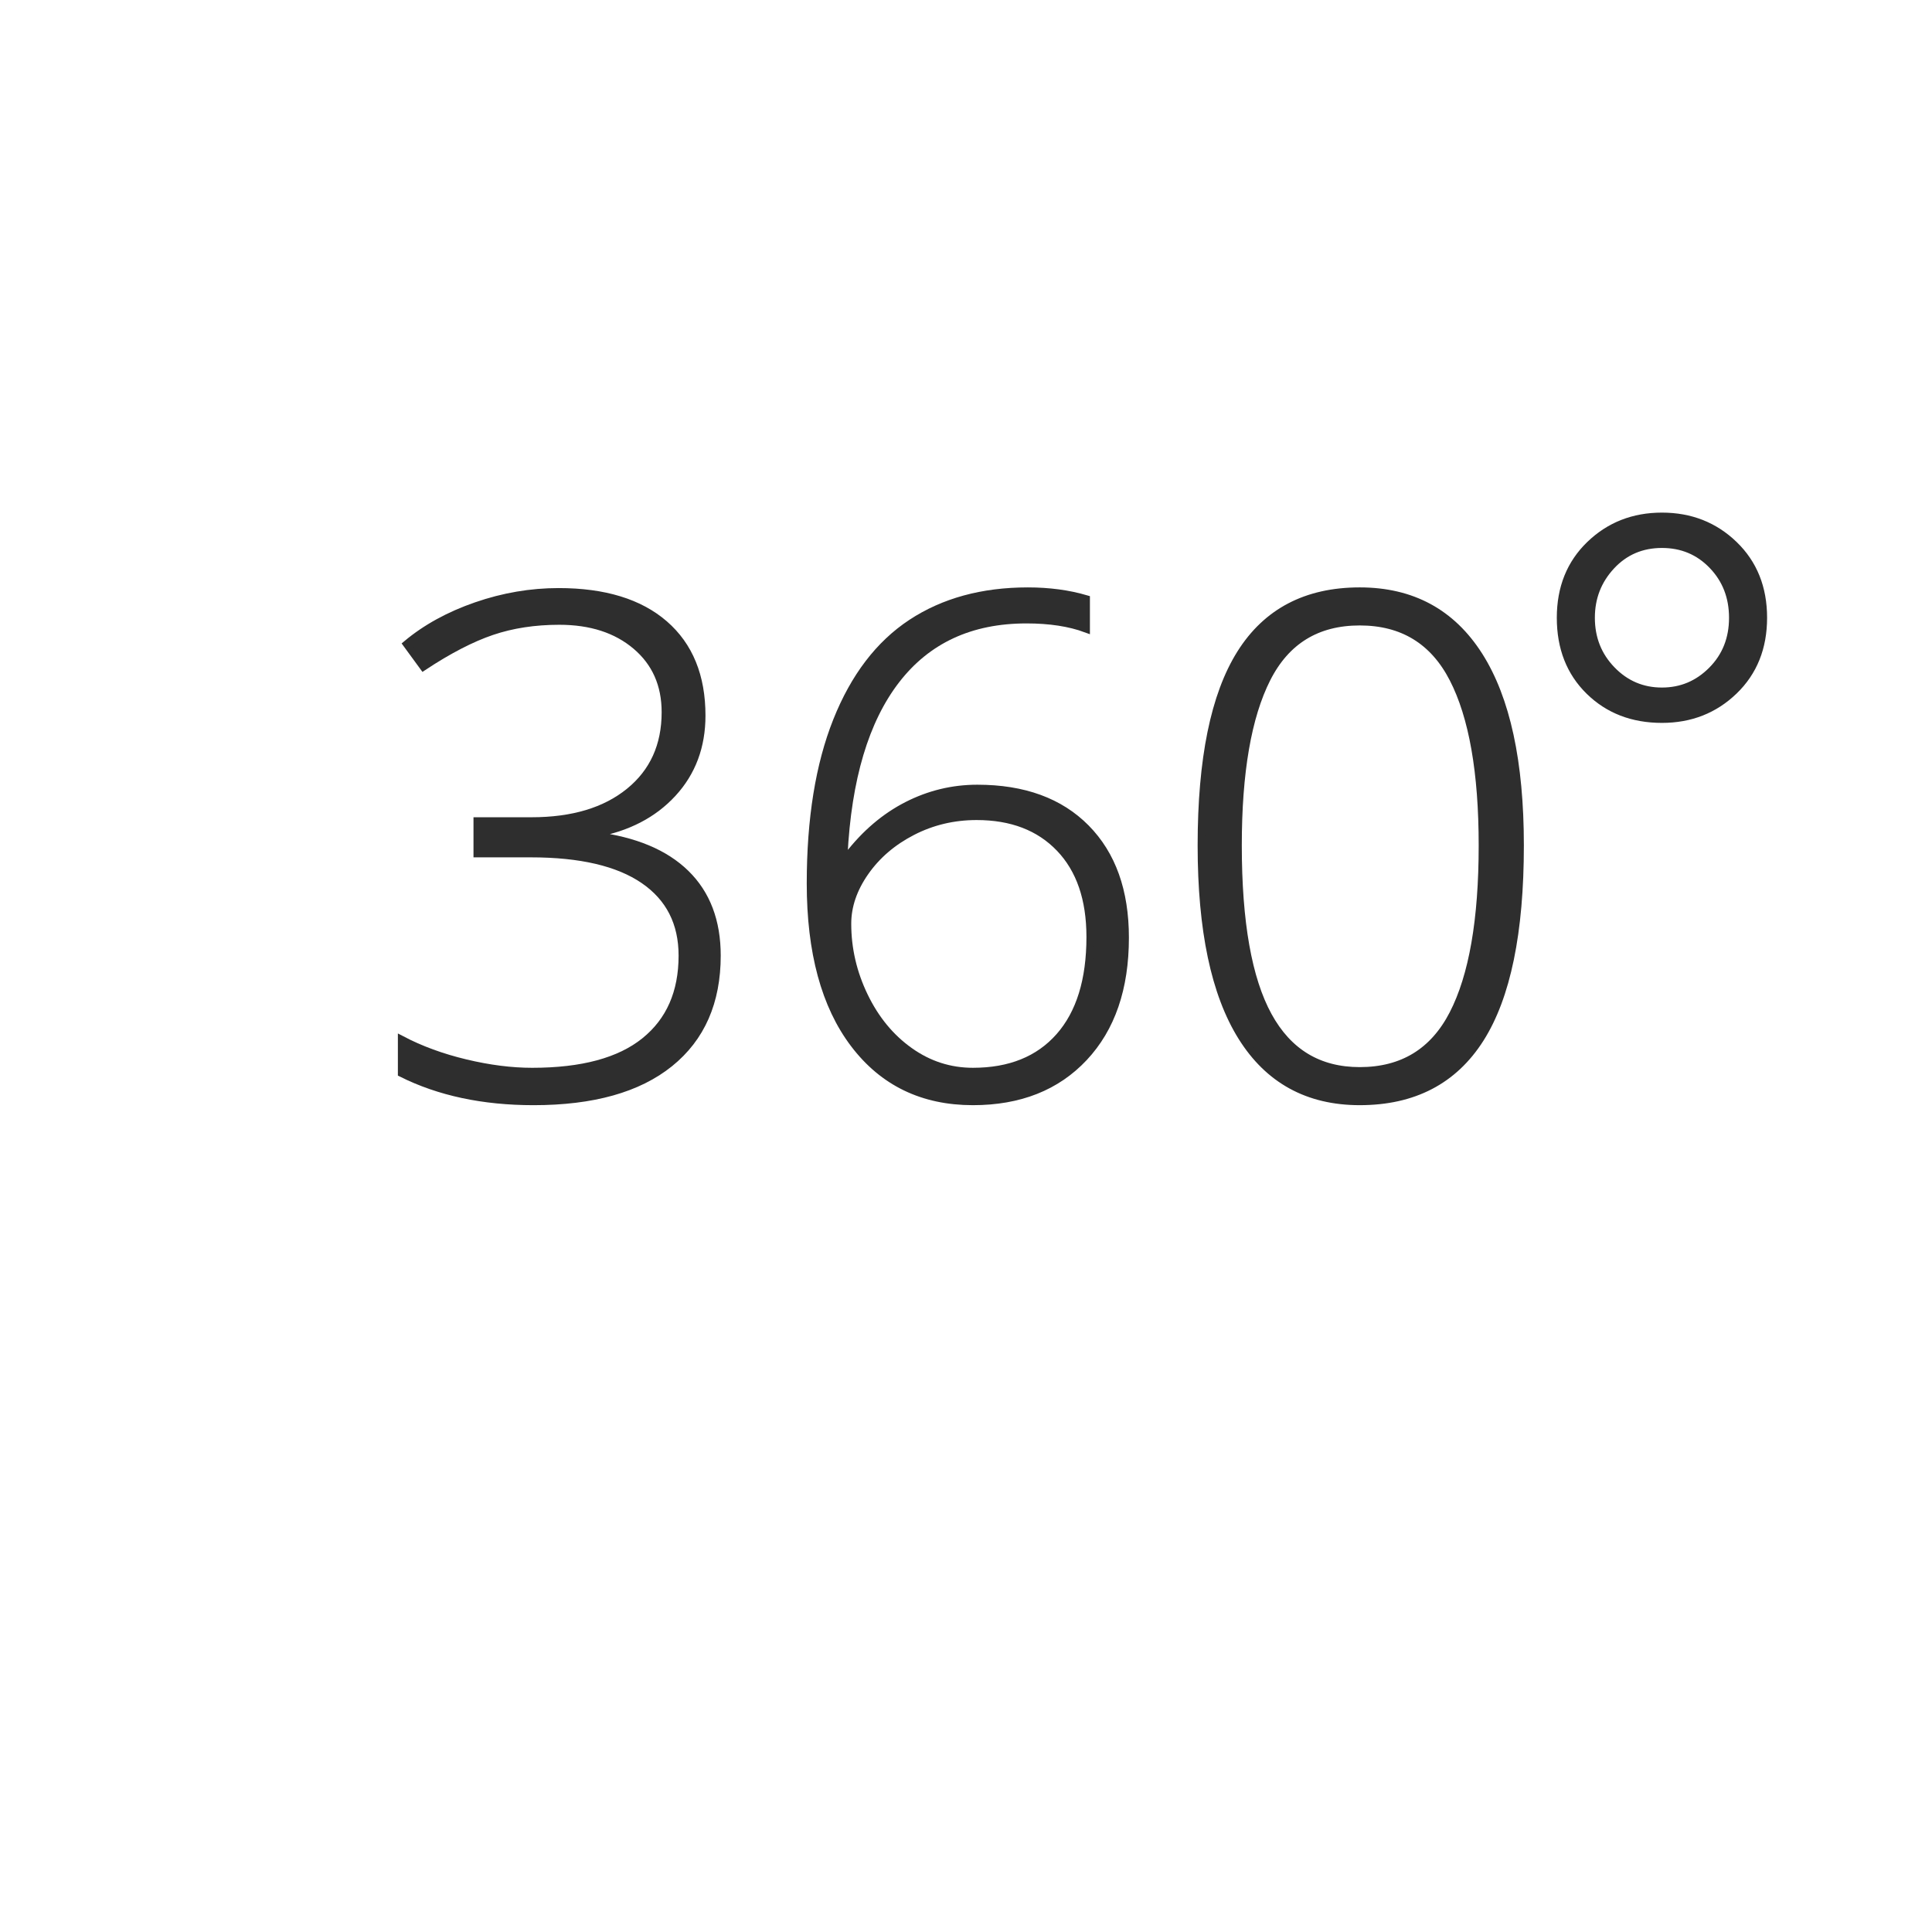
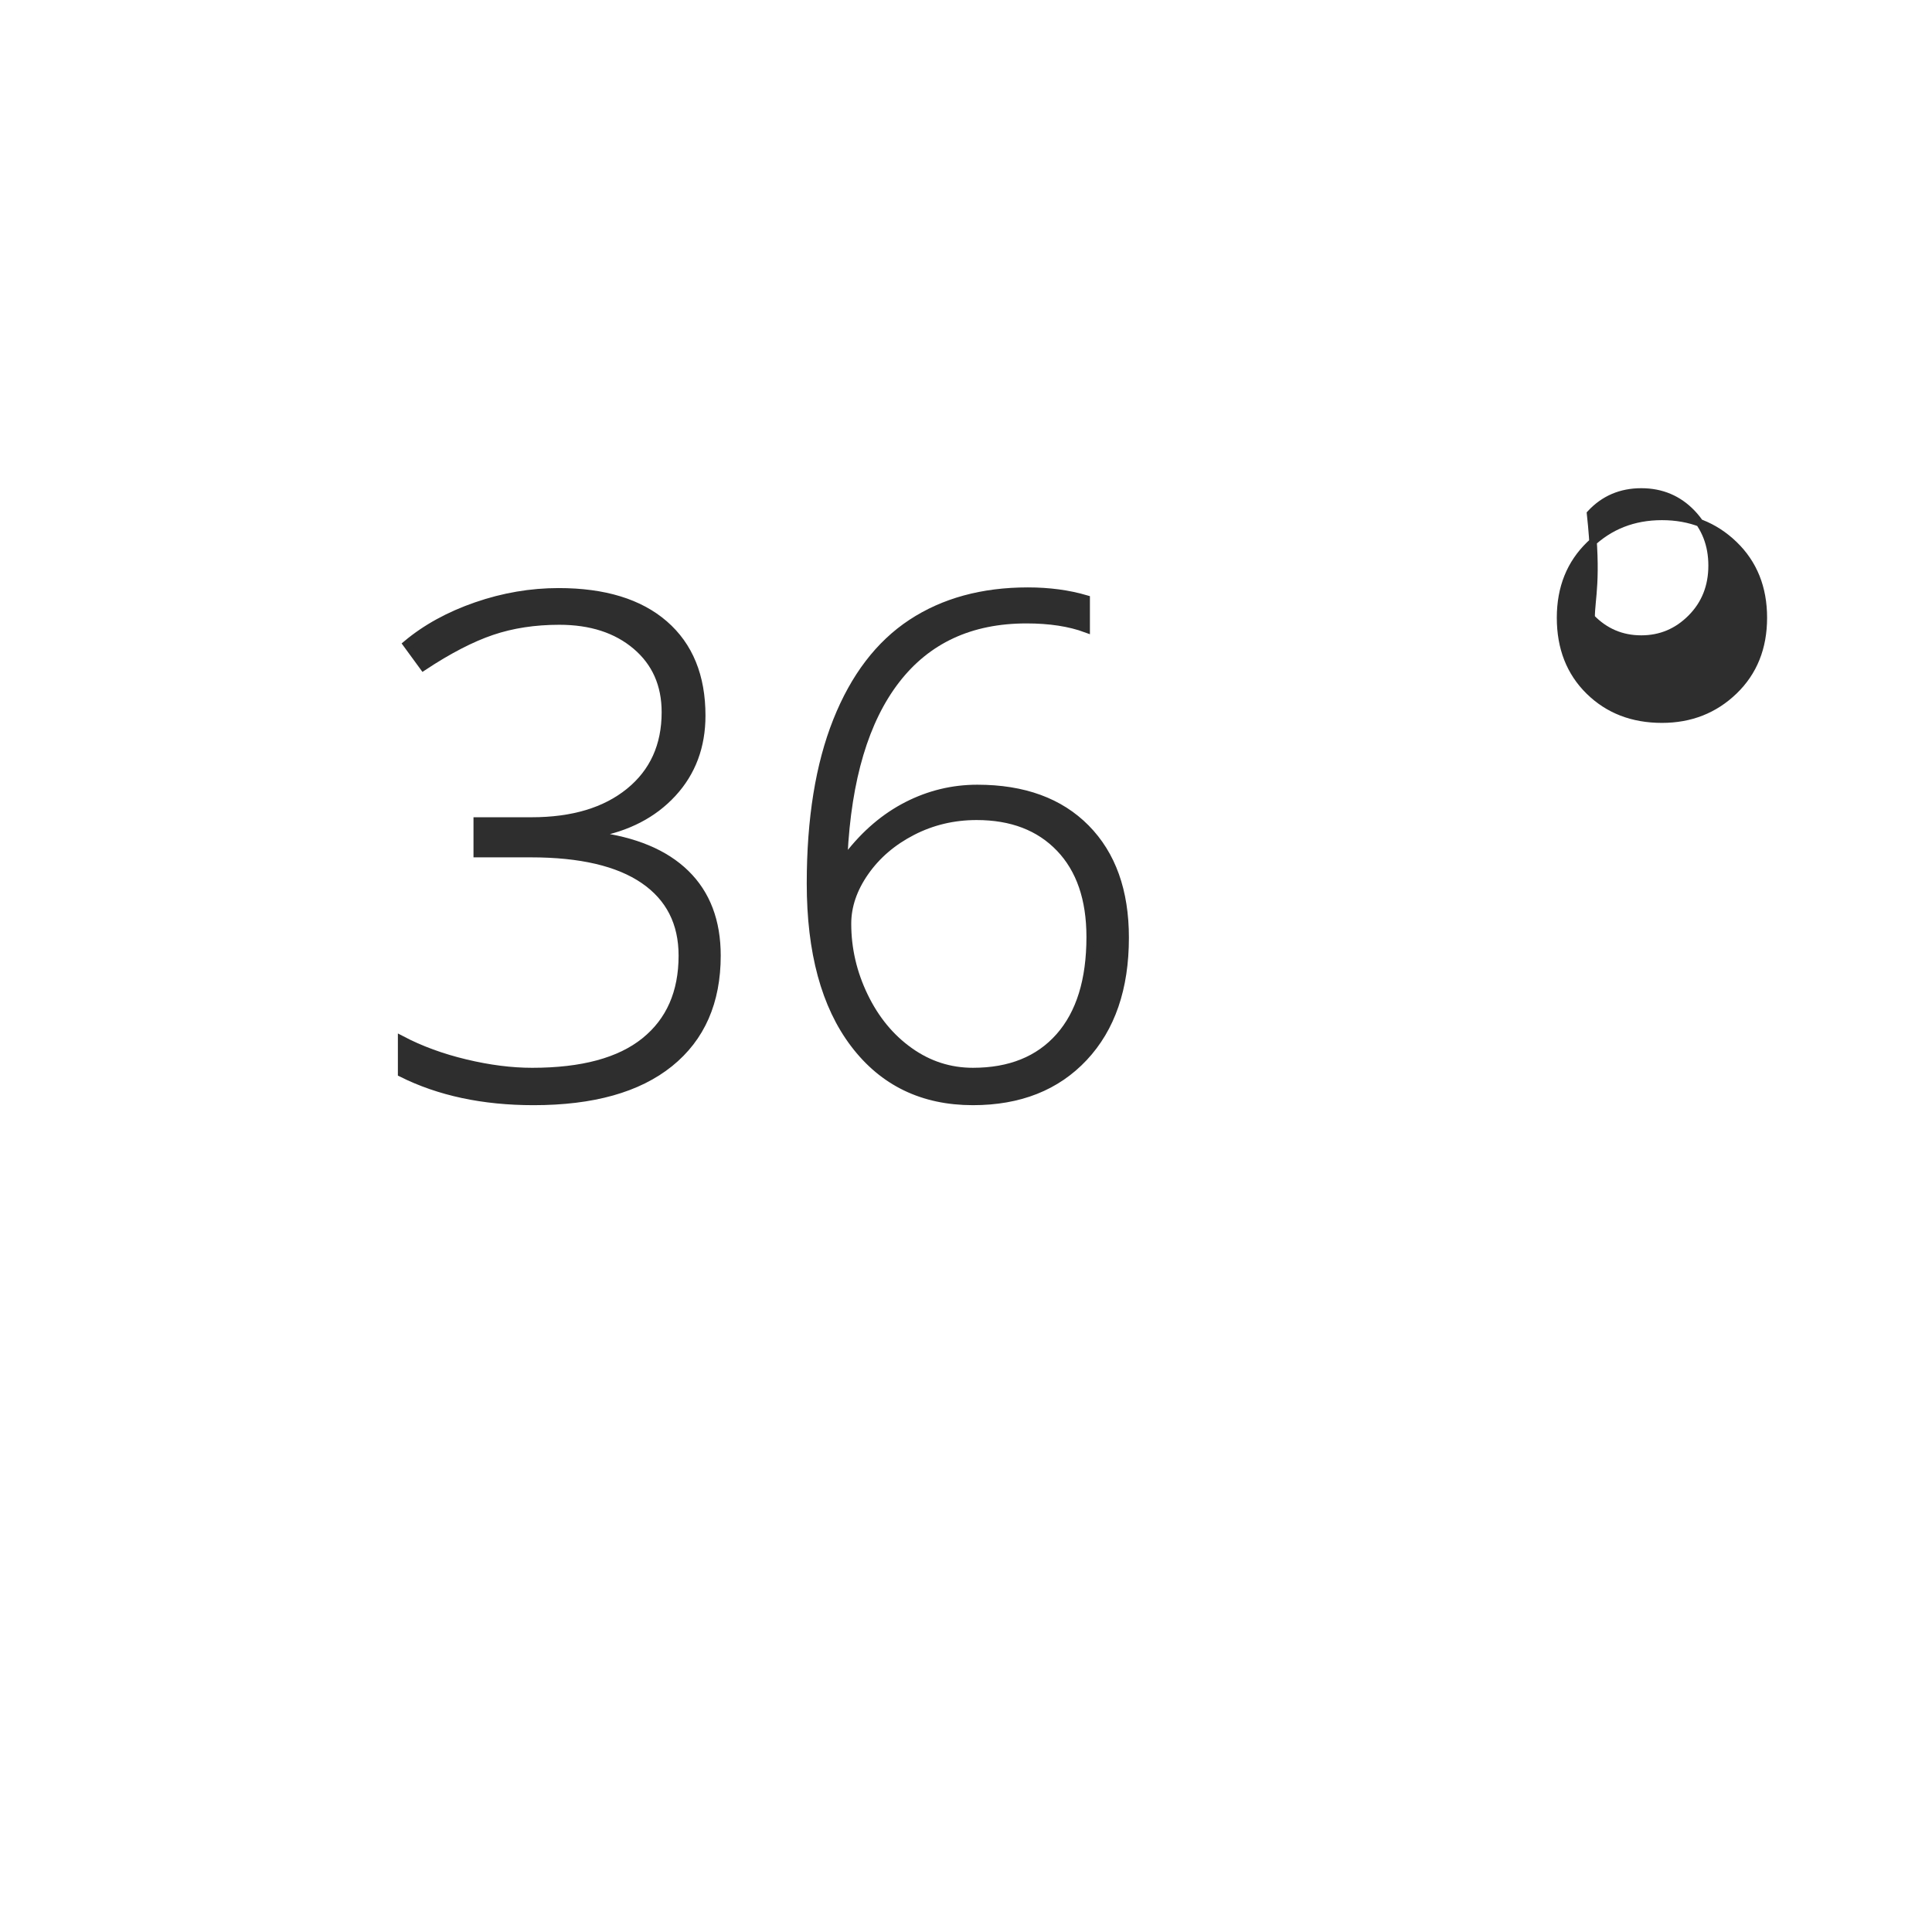
<svg xmlns="http://www.w3.org/2000/svg" version="1.1" id="Text_360_Light" x="0px" y="0px" width="256px" height="256px" viewBox="0 0 256 256" xml:space="preserve">
  <g id="Light_Outlines" fill="#2e2e2e" stroke="#2e2e2e" stroke-width="1" transform="translate(0, 54)">
    <path d="M92.979,40.82c0,4.073-1.28,7.502-3.841,10.287s-5.997,4.567-10.31,5.346v0.27     c5.271,0.659,9.283,2.336,12.039,5.031C93.622,64.449,95,68.073,95,72.625c0,6.14-2.089,10.894-6.267,14.263     s-10.19,5.054-18.036,5.054c-6.679,0-12.504-1.242-17.475-3.729v-4.447c2.516,1.318,5.338,2.352,8.468,3.1     c3.129,0.749,6.071,1.123,8.827,1.123c6.618,0,11.59-1.34,14.914-4.021c3.324-2.68,4.986-6.461,4.986-11.343     c0-4.342-1.7-7.682-5.099-10.018c-3.399-2.336-8.394-3.504-14.981-3.504H63.24v-4.313h7.188c5.45,0,9.771-1.295,12.96-3.886     c3.189-2.59,4.784-6.102,4.784-10.534c0-3.653-1.296-6.581-3.886-8.782c-2.591-2.201-5.982-3.302-10.175-3.302     c-3.265,0-6.244,0.457-8.939,1.37c-2.695,0.914-5.721,2.479-9.074,4.694l-2.201-3.01c2.545-2.126,5.615-3.811,9.209-5.054     c3.594-1.242,7.232-1.864,10.916-1.864c6.049,0,10.721,1.431,14.016,4.29C91.331,31.574,92.979,35.609,92.979,40.82z" />
    <path d="M107.398,63.057c0-8.535,1.16-15.715,3.481-21.54c2.32-5.824,5.615-10.145,9.883-12.96     c4.268-2.814,9.411-4.223,15.431-4.223c2.814,0,5.391,0.345,7.727,1.033v3.953c-2.187-0.809-4.822-1.213-7.906-1.213     c-7.397,0-13.155,2.666-17.272,7.996c-4.118,5.331-6.432,13.088-6.94,23.27h0.584c2.275-2.935,4.881-5.15,7.816-6.648     c2.935-1.497,6.034-2.246,9.299-2.246c6.139,0,10.938,1.752,14.397,5.256s5.188,8.341,5.188,14.51     c0,6.709-1.819,12.002-5.458,15.88c-3.639,3.879-8.543,5.817-14.712,5.817c-6.648,0-11.897-2.538-15.745-7.614     C109.322,79.251,107.398,72.161,107.398,63.057z M128.916,87.988c4.911,0,8.729-1.542,11.455-4.627     c2.725-3.084,4.088-7.486,4.088-13.207c0-5.031-1.348-8.954-4.043-11.77c-2.695-2.814-6.364-4.223-11.006-4.223     c-3.055,0-5.893,0.674-8.513,2.021c-2.621,1.348-4.71,3.138-6.267,5.368c-1.558,2.231-2.336,4.515-2.336,6.851     c0,3.324,0.741,6.521,2.224,9.591c1.482,3.07,3.488,5.503,6.02,7.3C123.068,87.09,125.861,87.988,128.916,87.988z" />
-     <path d="M201.42,58.025c0,11.53-1.76,20.065-5.278,25.605c-3.52,5.541-8.843,8.311-15.97,8.311     c-6.858,0-12.069-2.853-15.633-8.558c-3.564-5.705-5.346-14.157-5.346-25.358c0-11.439,1.729-19.915,5.188-25.426     c3.459-5.51,8.722-8.266,15.79-8.266c6.918,0,12.188,2.853,15.813,8.558C199.607,38.597,201.42,46.975,201.42,58.025z      M164.045,58.025c0,10.183,1.332,17.707,3.998,22.573c2.665,4.867,6.708,7.3,12.129,7.3c5.66,0,9.785-2.516,12.376-7.547     c2.59-5.031,3.886-12.473,3.886-22.326c0-9.703-1.296-17.07-3.886-22.102c-2.591-5.031-6.716-7.547-12.376-7.547     s-9.764,2.516-12.309,7.547C165.317,40.955,164.045,48.322,164.045,58.025z" />
-     <path transform="translate(-6, -10)" d="M212.785,37.855c0-3.953,1.295-7.18,3.886-9.681c2.59-2.5,5.772-3.751,9.546-3.751s6.955,1.251,9.546,3.751     c2.59,2.501,3.886,5.728,3.886,9.681s-1.296,7.181-3.886,9.681c-2.591,2.501-5.772,3.751-9.546,3.751     c-3.894,0-7.105-1.242-9.636-3.729C214.05,45.073,212.785,41.839,212.785,37.855z M216.828,37.855c0,2.726,0.913,5.031,2.74,6.918     c1.826,1.887,4.043,2.83,6.648,2.83c2.575,0,4.784-0.928,6.626-2.785c1.842-1.856,2.763-4.178,2.763-6.963     c0-2.755-0.898-5.068-2.695-6.94c-1.797-1.871-4.028-2.808-6.693-2.808c-2.695,0-4.935,0.959-6.716,2.875     C217.719,32.899,216.828,35.19,216.828,37.855z" />
+     <path transform="translate(-6, -10)" d="M212.785,37.855c0-3.953,1.295-7.18,3.886-9.681c2.59-2.5,5.772-3.751,9.546-3.751s6.955,1.251,9.546,3.751     c2.59,2.501,3.886,5.728,3.886,9.681s-1.296,7.181-3.886,9.681c-2.591,2.501-5.772,3.751-9.546,3.751     c-3.894,0-7.105-1.242-9.636-3.729C214.05,45.073,212.785,41.839,212.785,37.855z M216.828,37.855c1.826,1.887,4.043,2.83,6.648,2.83c2.575,0,4.784-0.928,6.626-2.785c1.842-1.856,2.763-4.178,2.763-6.963     c0-2.755-0.898-5.068-2.695-6.94c-1.797-1.871-4.028-2.808-6.693-2.808c-2.695,0-4.935,0.959-6.716,2.875     C217.719,32.899,216.828,35.19,216.828,37.855z" />
  </g>
</svg>